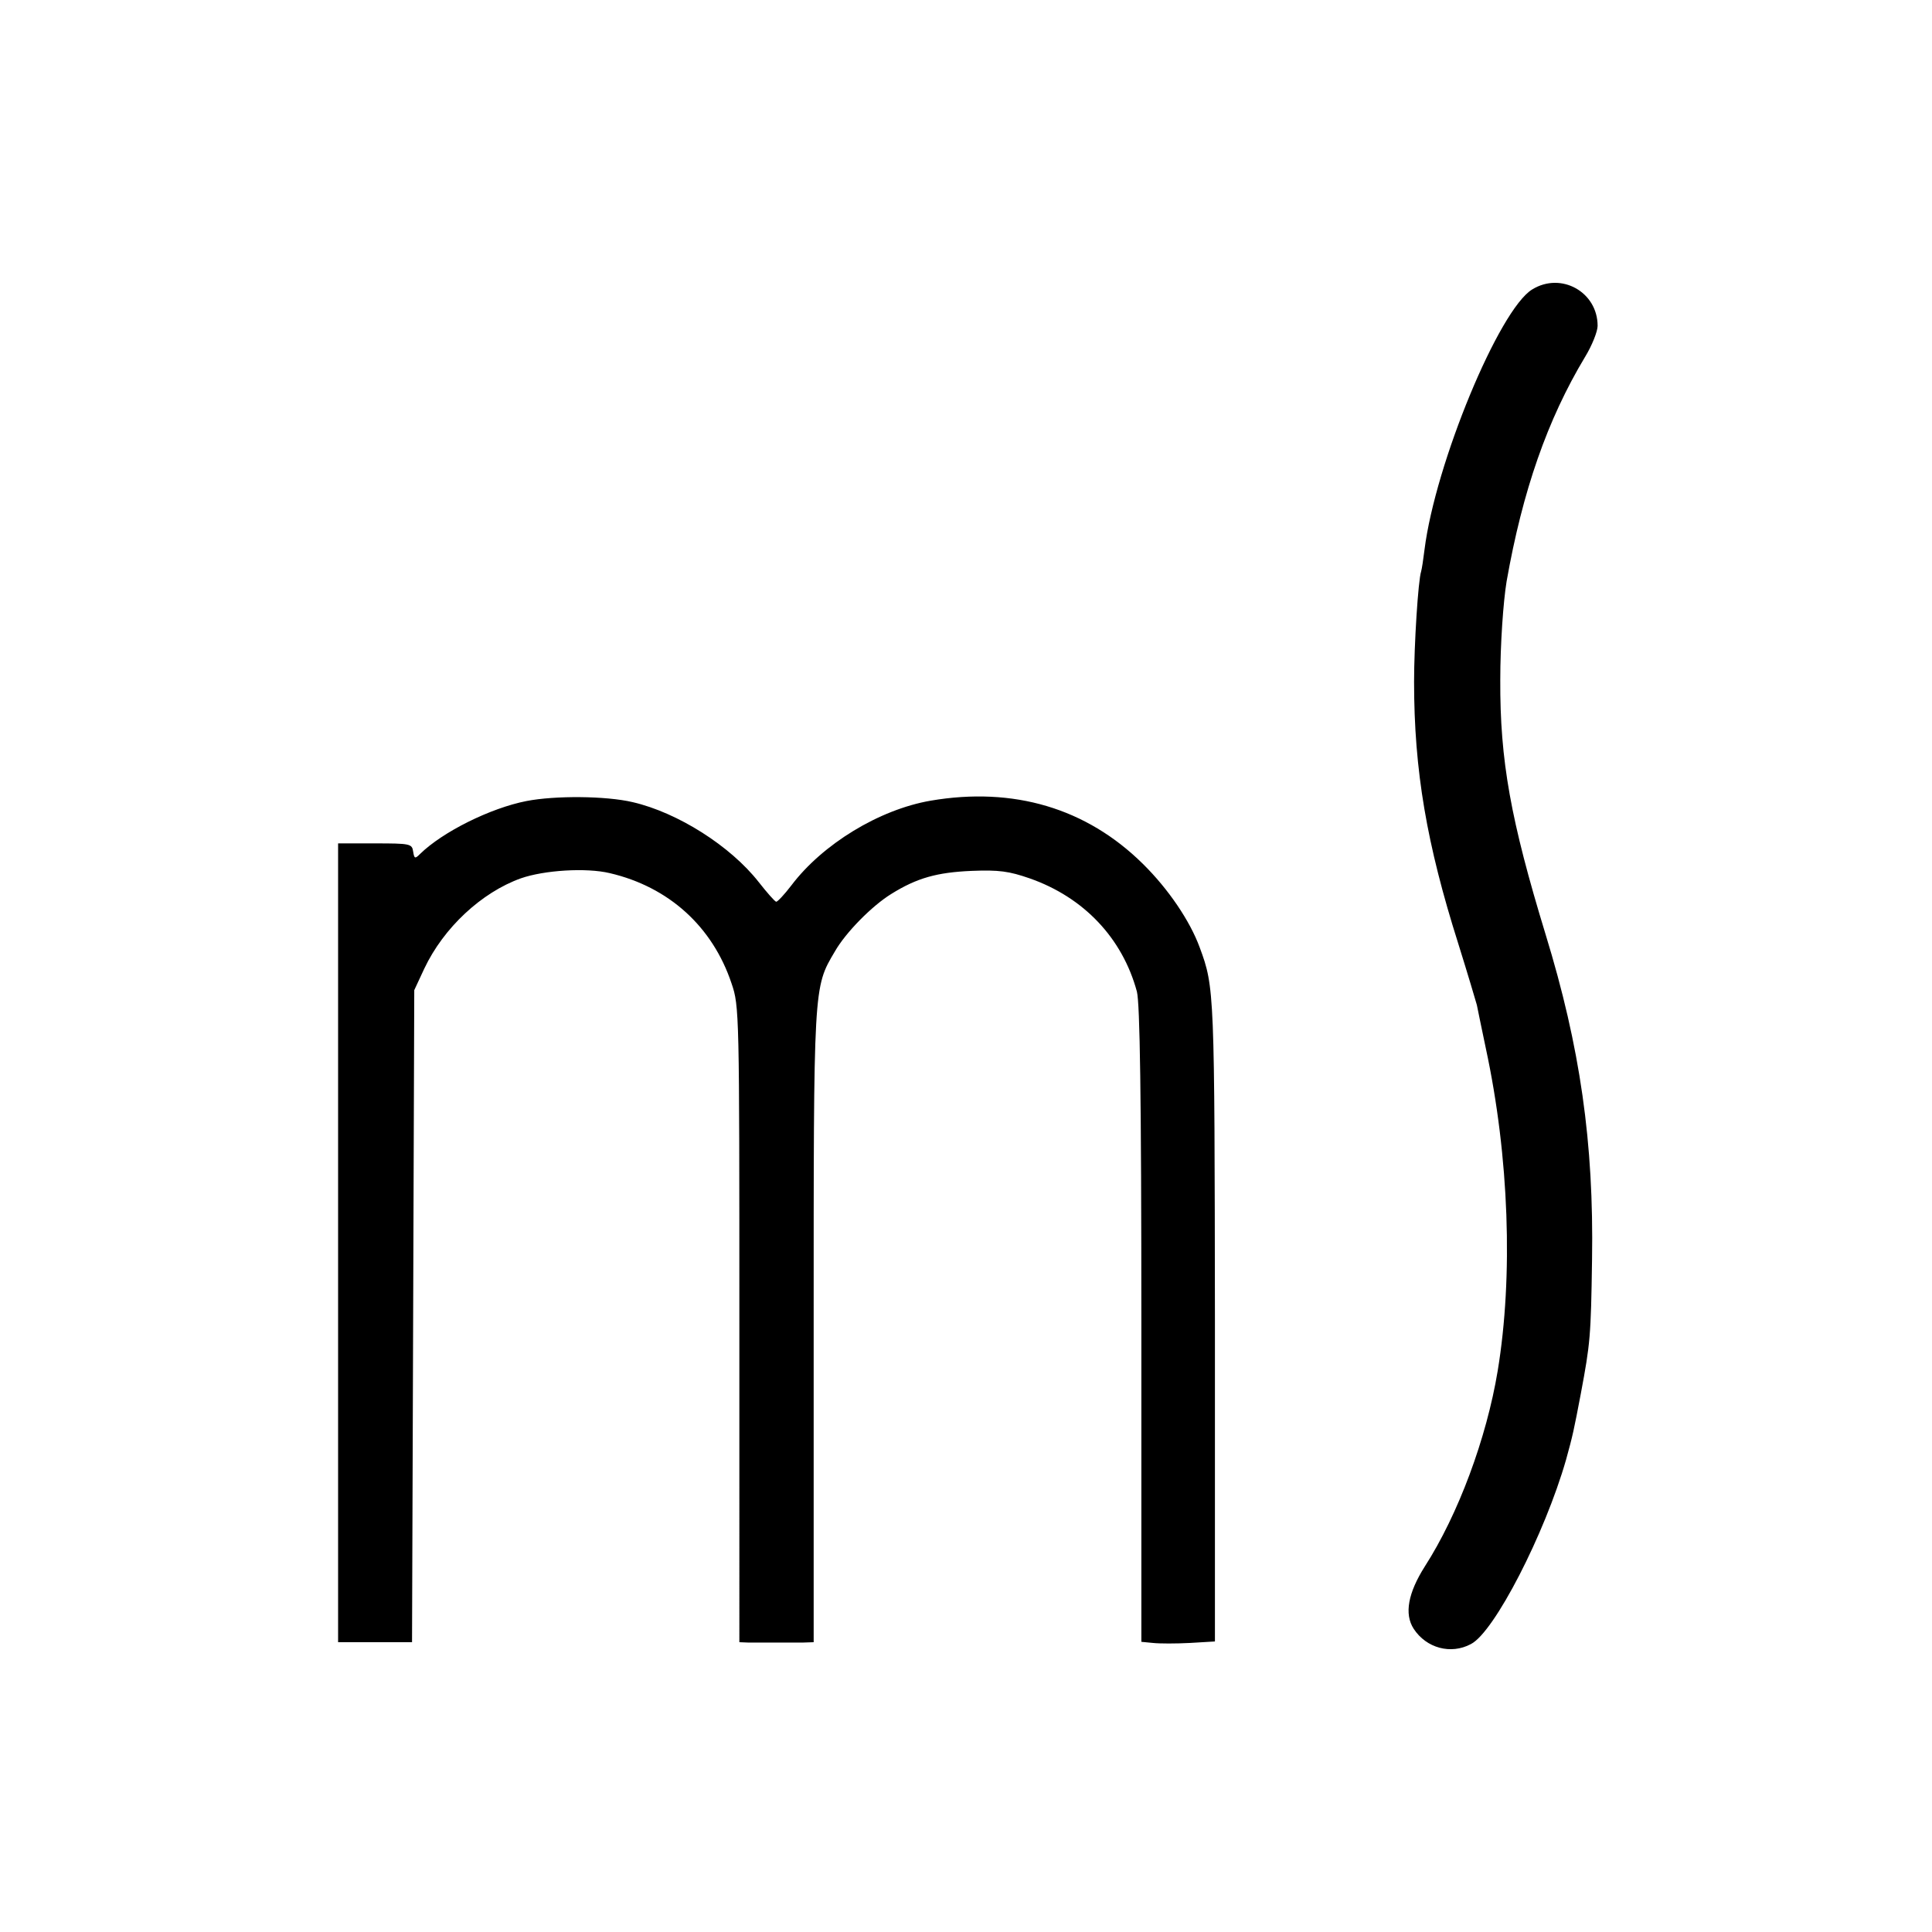
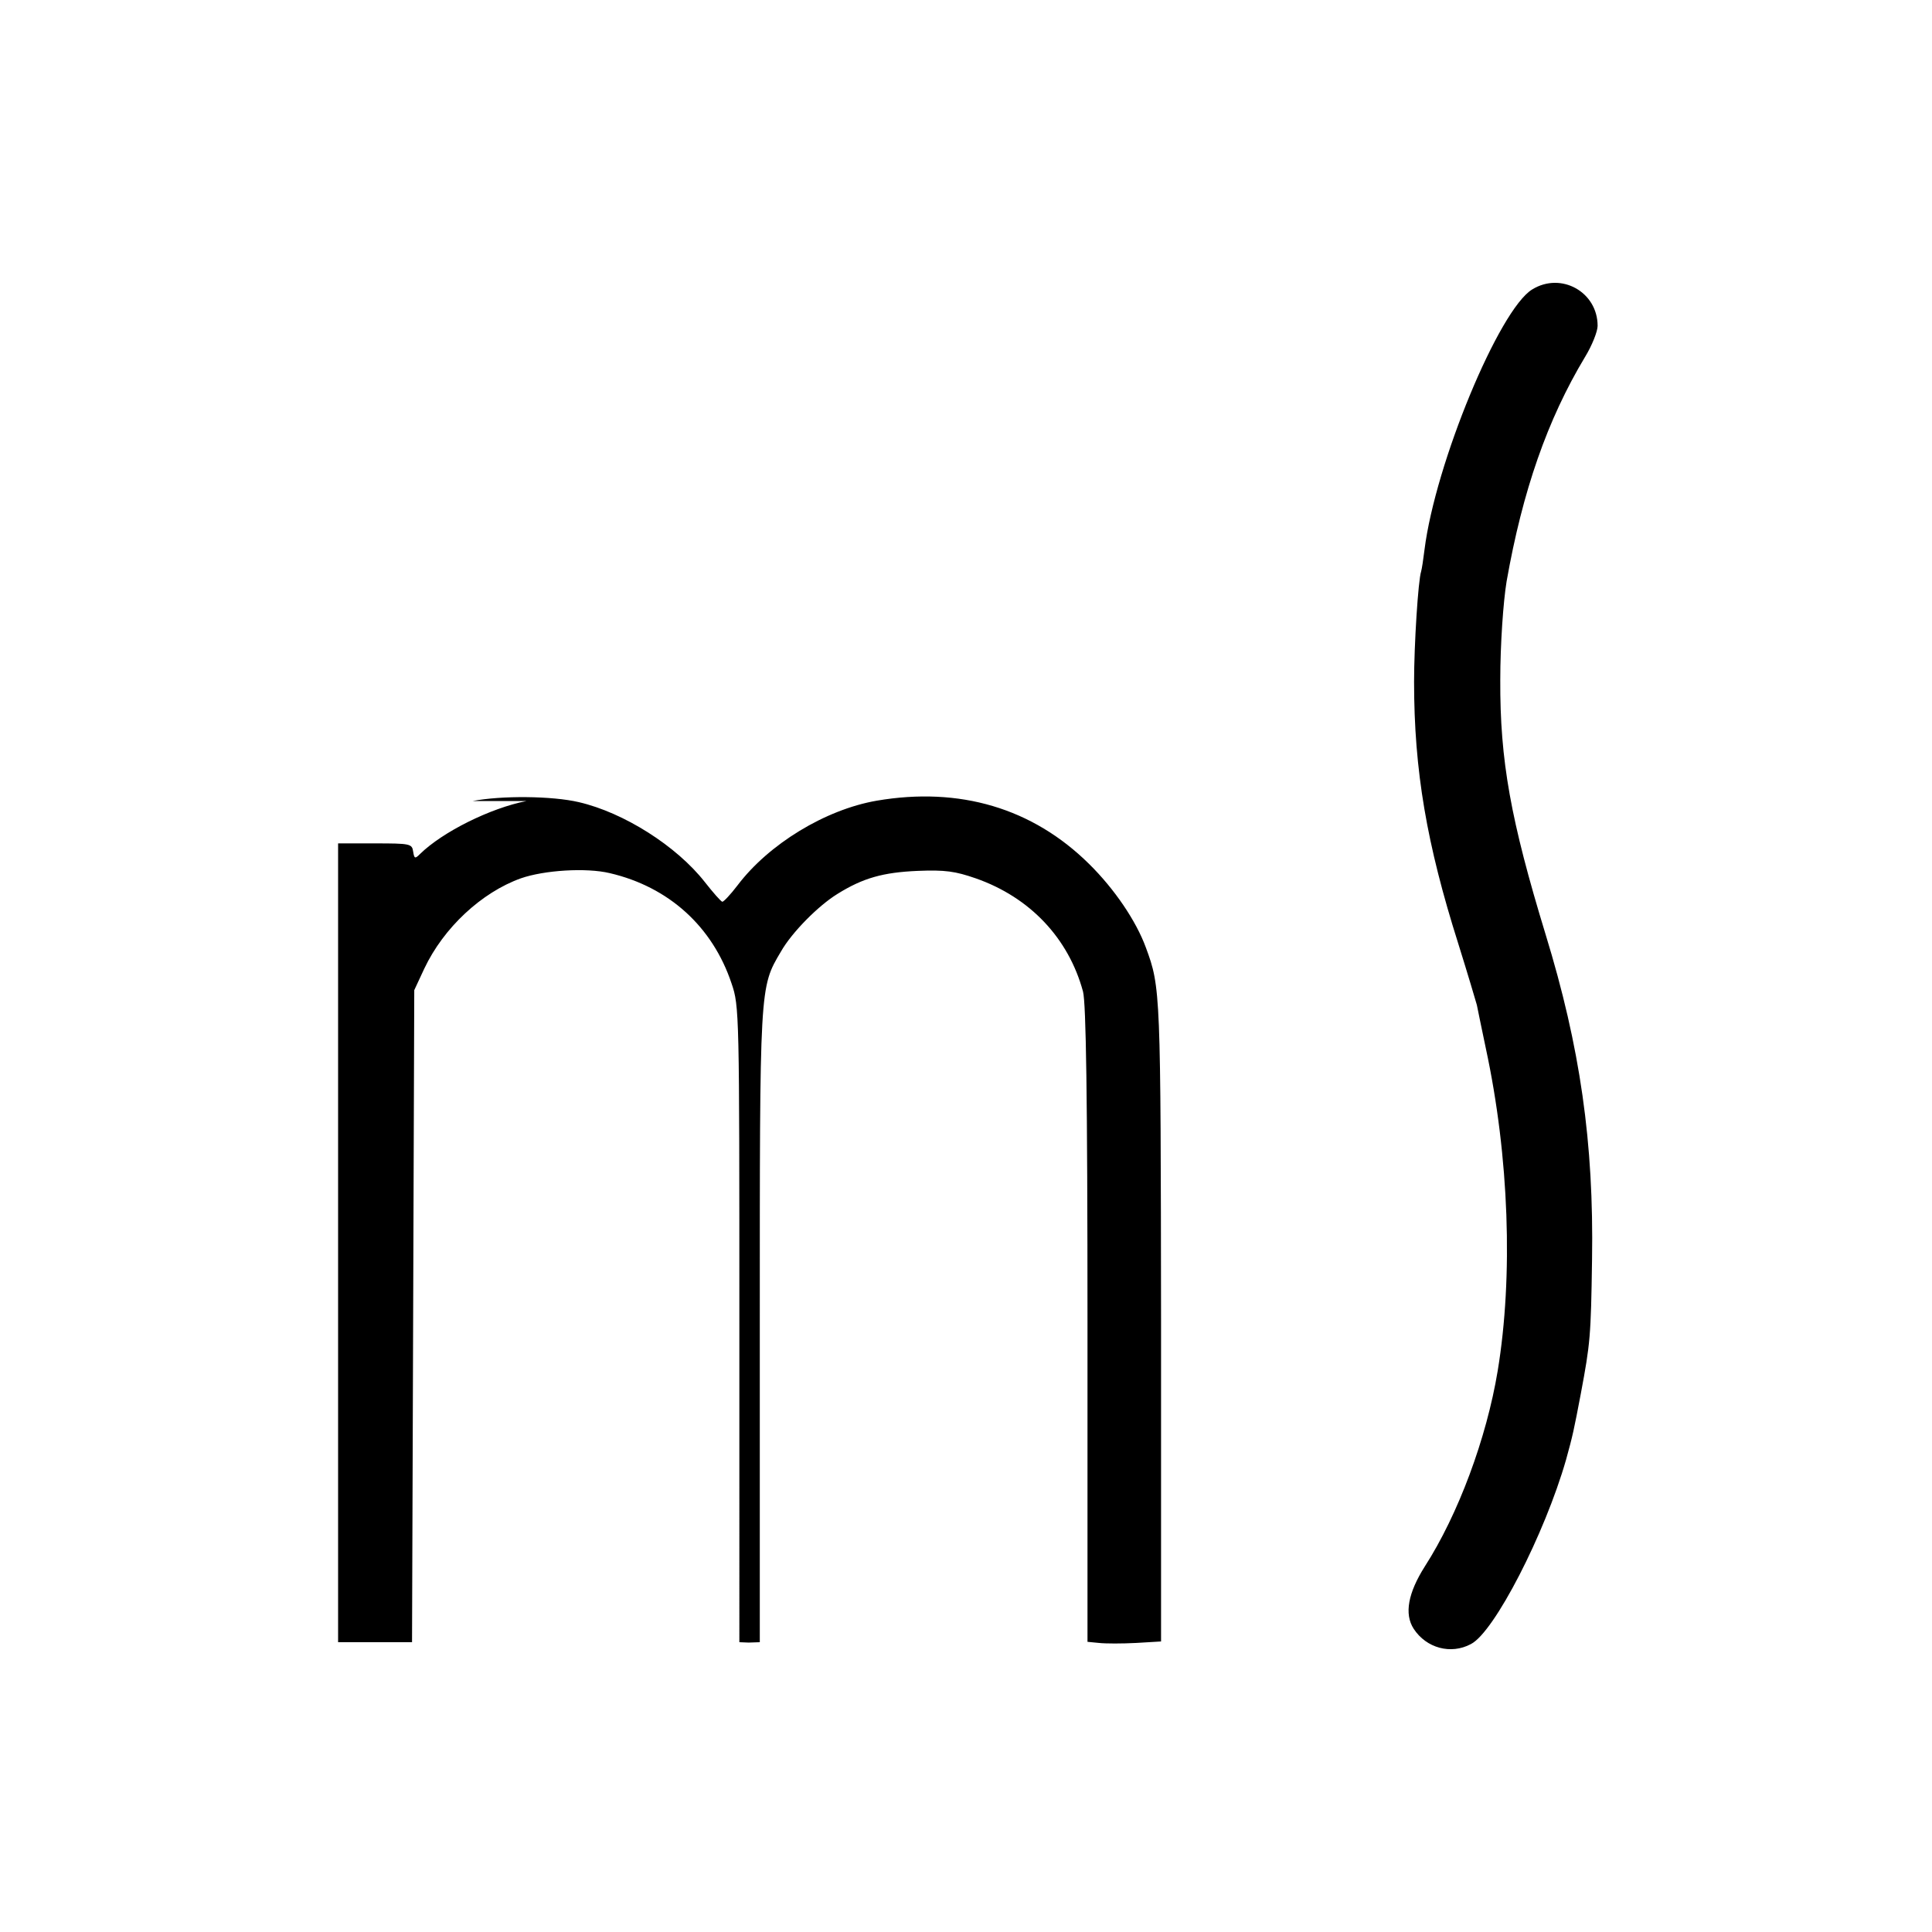
<svg xmlns="http://www.w3.org/2000/svg" version="1" width="693.333" height="693.333" viewBox="0 0 520 520">
-   <path d="M412.4 77.9c-8.9 5.4-26.1 46.9-29 70.1-.3 2.5-.7 5.1-.9 5.8-.8 2.4-1.9 19.7-1.9 29.7 0 23.9 3.4 43.7 11.9 70.5 2.5 8 4.7 15.4 5 16.5.2 1.1 1.3 6.3 2.4 11.6 6.3 29.2 7.4 61.5 3.2 86.9-3 18.1-10.6 38.6-19.6 52.6-4.5 7.1-5.6 12.8-3 16.8 3.4 5.2 10 7 15.4 4.1 6.3-3.2 19.9-29.7 25.6-49.6 1.8-6.5 2.1-7.9 4-17.9 2.5-13.4 2.7-15.2 3-36 .5-31.4-3.2-57.2-12.5-87.5-9.4-30.8-12.3-46.8-12.2-68.5 0-9.6.8-21 1.7-26.5 4.3-24.4 11-43.6 21.1-60.4 1.9-3.1 3.4-6.9 3.4-8.4 0-9.1-9.8-14.6-17.6-9.8zM141.7 215.6c-9.7 1.9-22.6 8.3-28.7 14.3-1.3 1.3-1.5 1.2-1.8-.7-.3-2.1-.8-2.2-10.3-2.2H91v215h19.9l.3-87.8.3-87.7 2.7-5.8c5.2-11 15.4-20.5 26-24.3 6.3-2.2 17.6-2.9 23.9-1.4 15.9 3.7 27.7 14.4 32.8 29.7 2.1 6.1 2.1 7.8 2.1 91.8V442l2.5.1H216l3-.1v-84.8c0-92.3-.1-91.3 5.7-101.1 2.9-5.1 10-12.3 15.2-15.5 6.9-4.3 12.3-5.8 21.6-6.2 7.4-.3 10.1.1 15.6 2 14.6 5.1 25 16.1 28.9 30.5.8 3.2 1.2 27.3 1.2 89.7v85.3l3.1.3c1.8.2 6.2.2 10 0l6.7-.4v-86.1c-.1-88.9-.1-89.9-4.1-100.7-2.6-7.1-8.4-15.7-15.3-22.5-15.2-15-34.8-20.8-57.1-17-13.9 2.4-29.1 11.7-37.5 22.8-1.9 2.5-3.8 4.5-4.1 4.4-.4-.1-2.5-2.5-4.7-5.3-7.6-9.7-21.8-18.7-33.9-21.5-7.2-1.7-20.9-1.8-28.6-.3z" />
+   <path d="M412.4 77.9c-8.9 5.4-26.1 46.9-29 70.1-.3 2.5-.7 5.1-.9 5.8-.8 2.4-1.9 19.7-1.9 29.7 0 23.9 3.4 43.7 11.9 70.5 2.5 8 4.7 15.4 5 16.5.2 1.1 1.3 6.3 2.4 11.6 6.3 29.2 7.4 61.5 3.2 86.9-3 18.1-10.6 38.6-19.6 52.6-4.5 7.1-5.6 12.8-3 16.8 3.4 5.2 10 7 15.4 4.1 6.3-3.2 19.9-29.7 25.6-49.6 1.8-6.5 2.1-7.9 4-17.9 2.5-13.4 2.7-15.2 3-36 .5-31.4-3.2-57.2-12.5-87.5-9.4-30.8-12.3-46.8-12.2-68.5 0-9.6.8-21 1.7-26.5 4.3-24.4 11-43.6 21.1-60.4 1.9-3.1 3.4-6.9 3.4-8.4 0-9.1-9.8-14.6-17.6-9.8zM141.7 215.6c-9.7 1.9-22.6 8.3-28.7 14.3-1.3 1.3-1.5 1.2-1.8-.7-.3-2.1-.8-2.2-10.3-2.2H91v215h19.9l.3-87.8.3-87.7 2.7-5.8c5.2-11 15.4-20.5 26-24.3 6.3-2.2 17.6-2.9 23.9-1.4 15.9 3.7 27.7 14.4 32.8 29.7 2.1 6.1 2.1 7.8 2.1 91.8V442l2.5.1l3-.1v-84.8c0-92.3-.1-91.3 5.7-101.1 2.9-5.1 10-12.3 15.2-15.5 6.9-4.3 12.3-5.8 21.6-6.2 7.4-.3 10.1.1 15.6 2 14.6 5.1 25 16.1 28.9 30.5.8 3.2 1.2 27.3 1.2 89.7v85.3l3.1.3c1.8.2 6.2.2 10 0l6.7-.4v-86.1c-.1-88.9-.1-89.9-4.1-100.7-2.6-7.1-8.4-15.7-15.3-22.5-15.2-15-34.8-20.8-57.1-17-13.9 2.4-29.1 11.7-37.5 22.8-1.9 2.5-3.8 4.5-4.1 4.4-.4-.1-2.5-2.5-4.7-5.3-7.6-9.7-21.8-18.7-33.9-21.5-7.2-1.7-20.9-1.8-28.6-.3z" />
</svg>